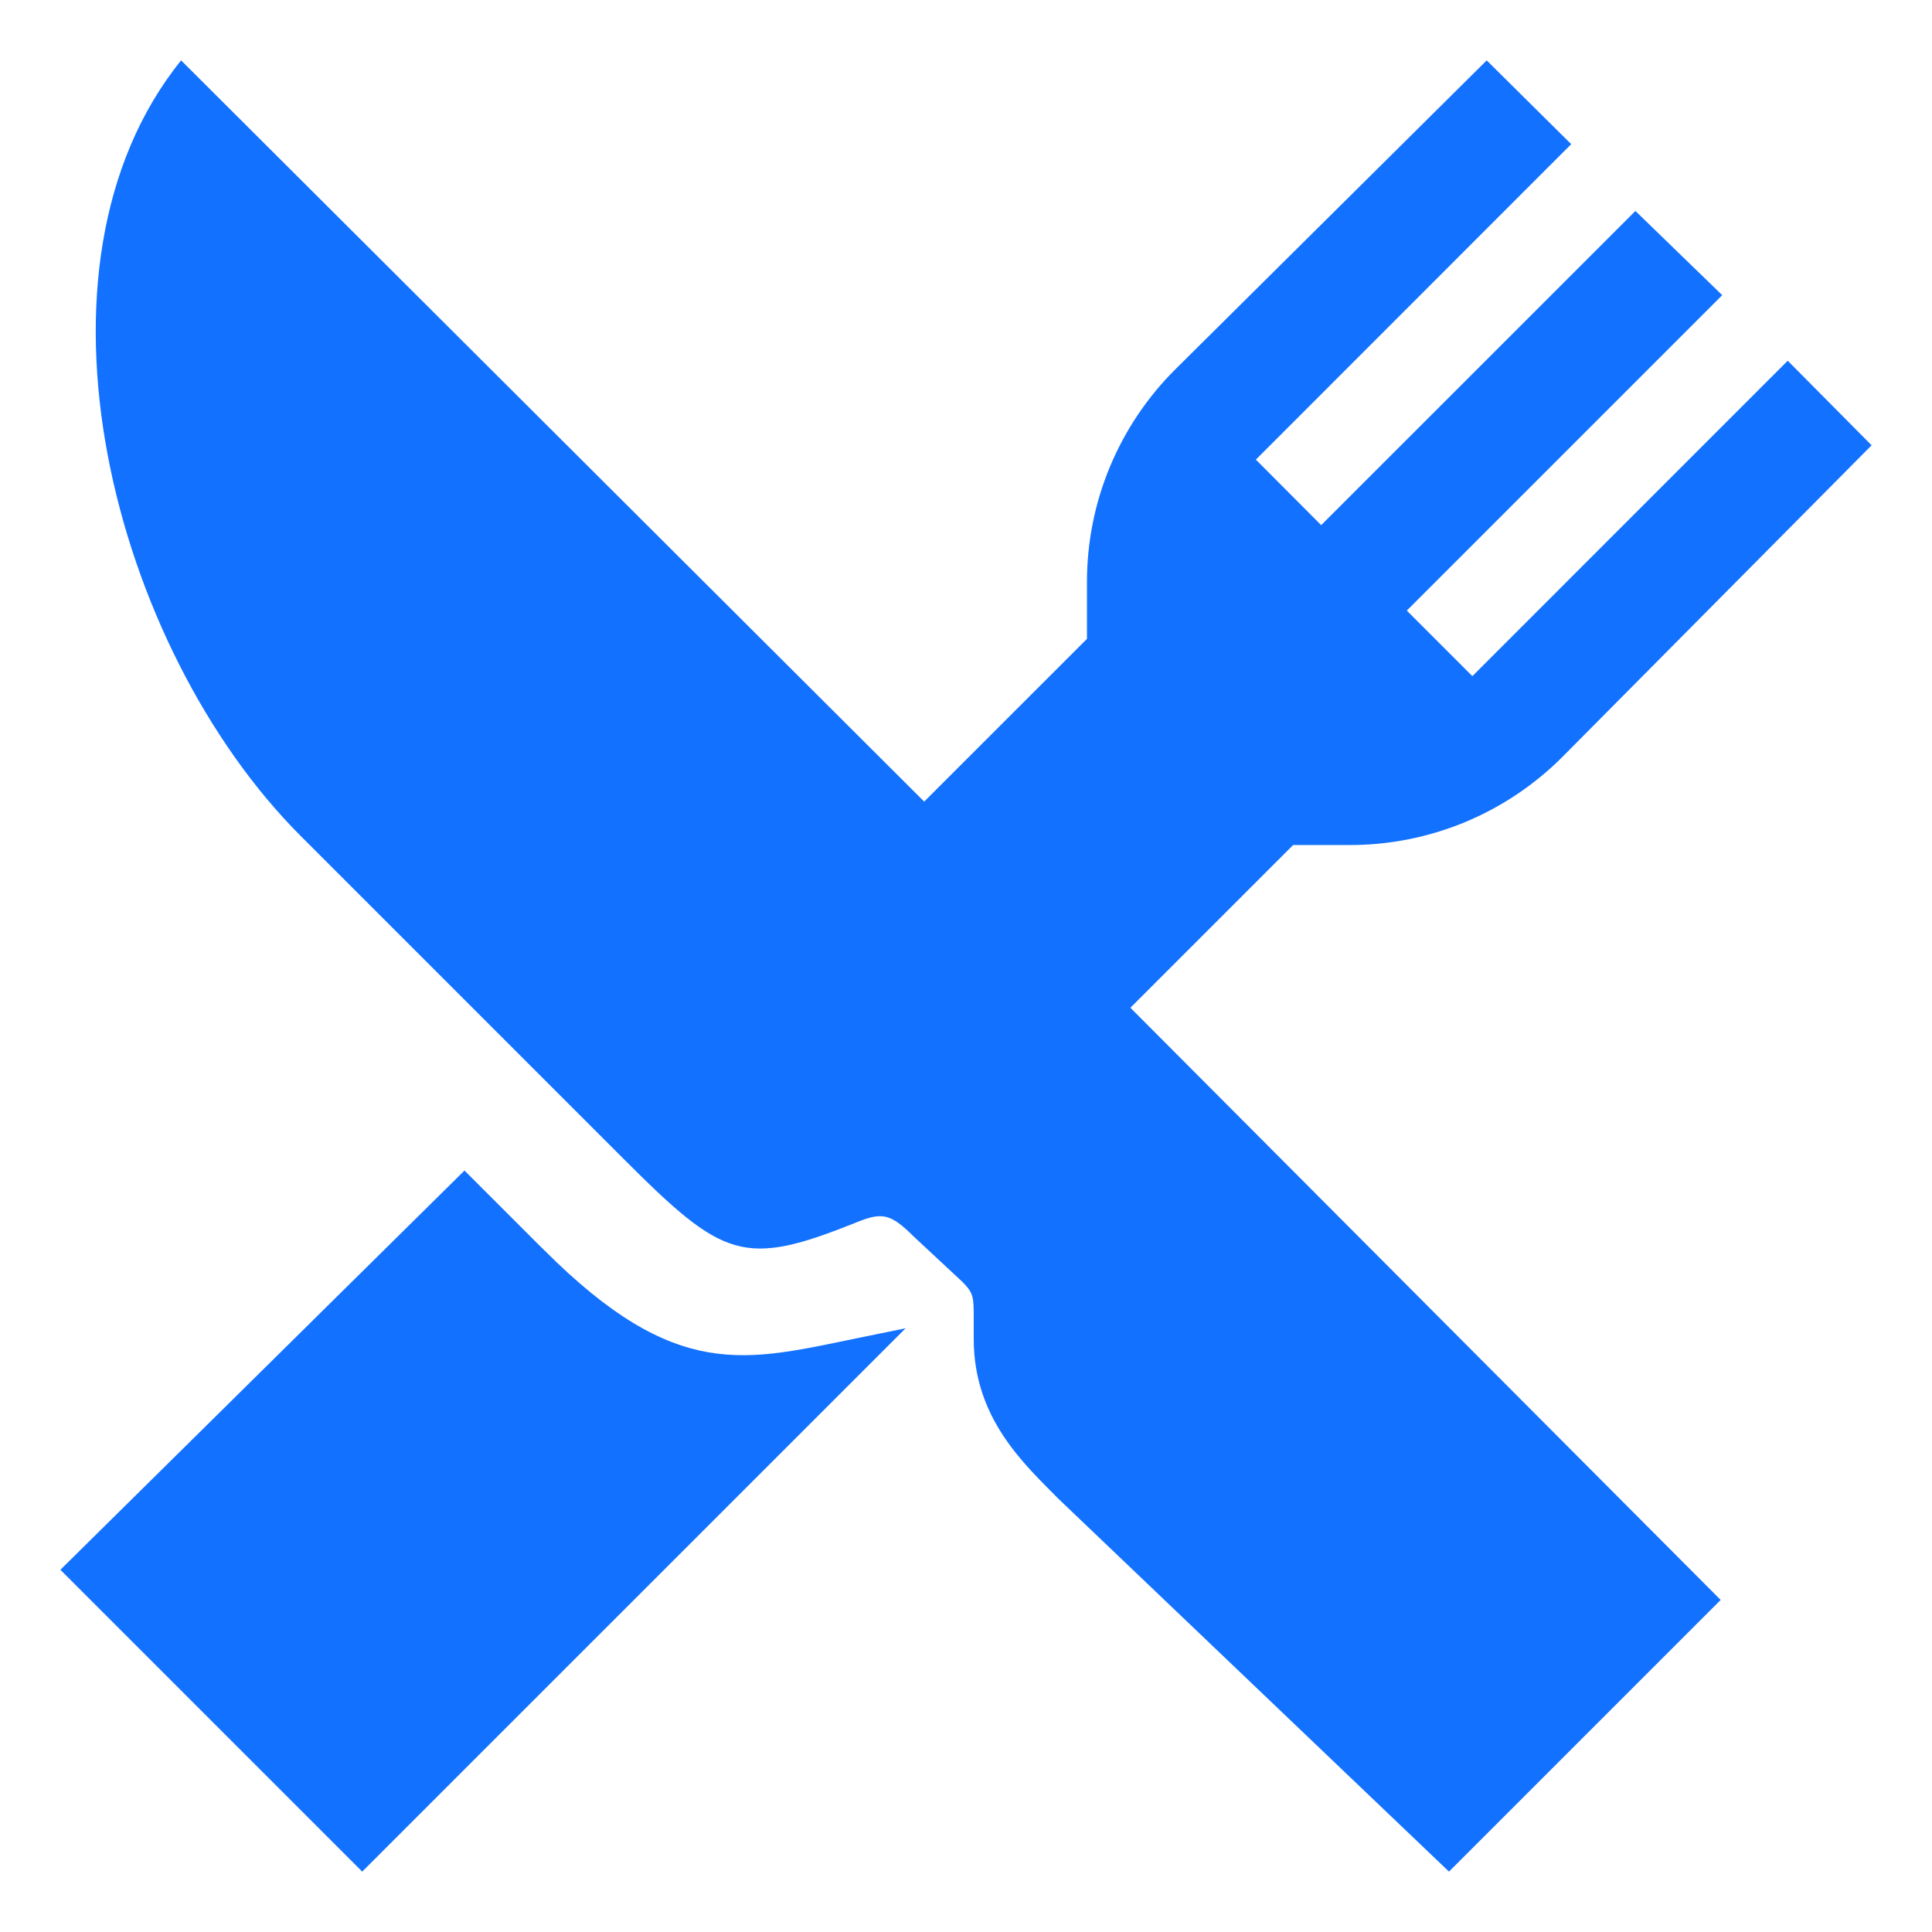
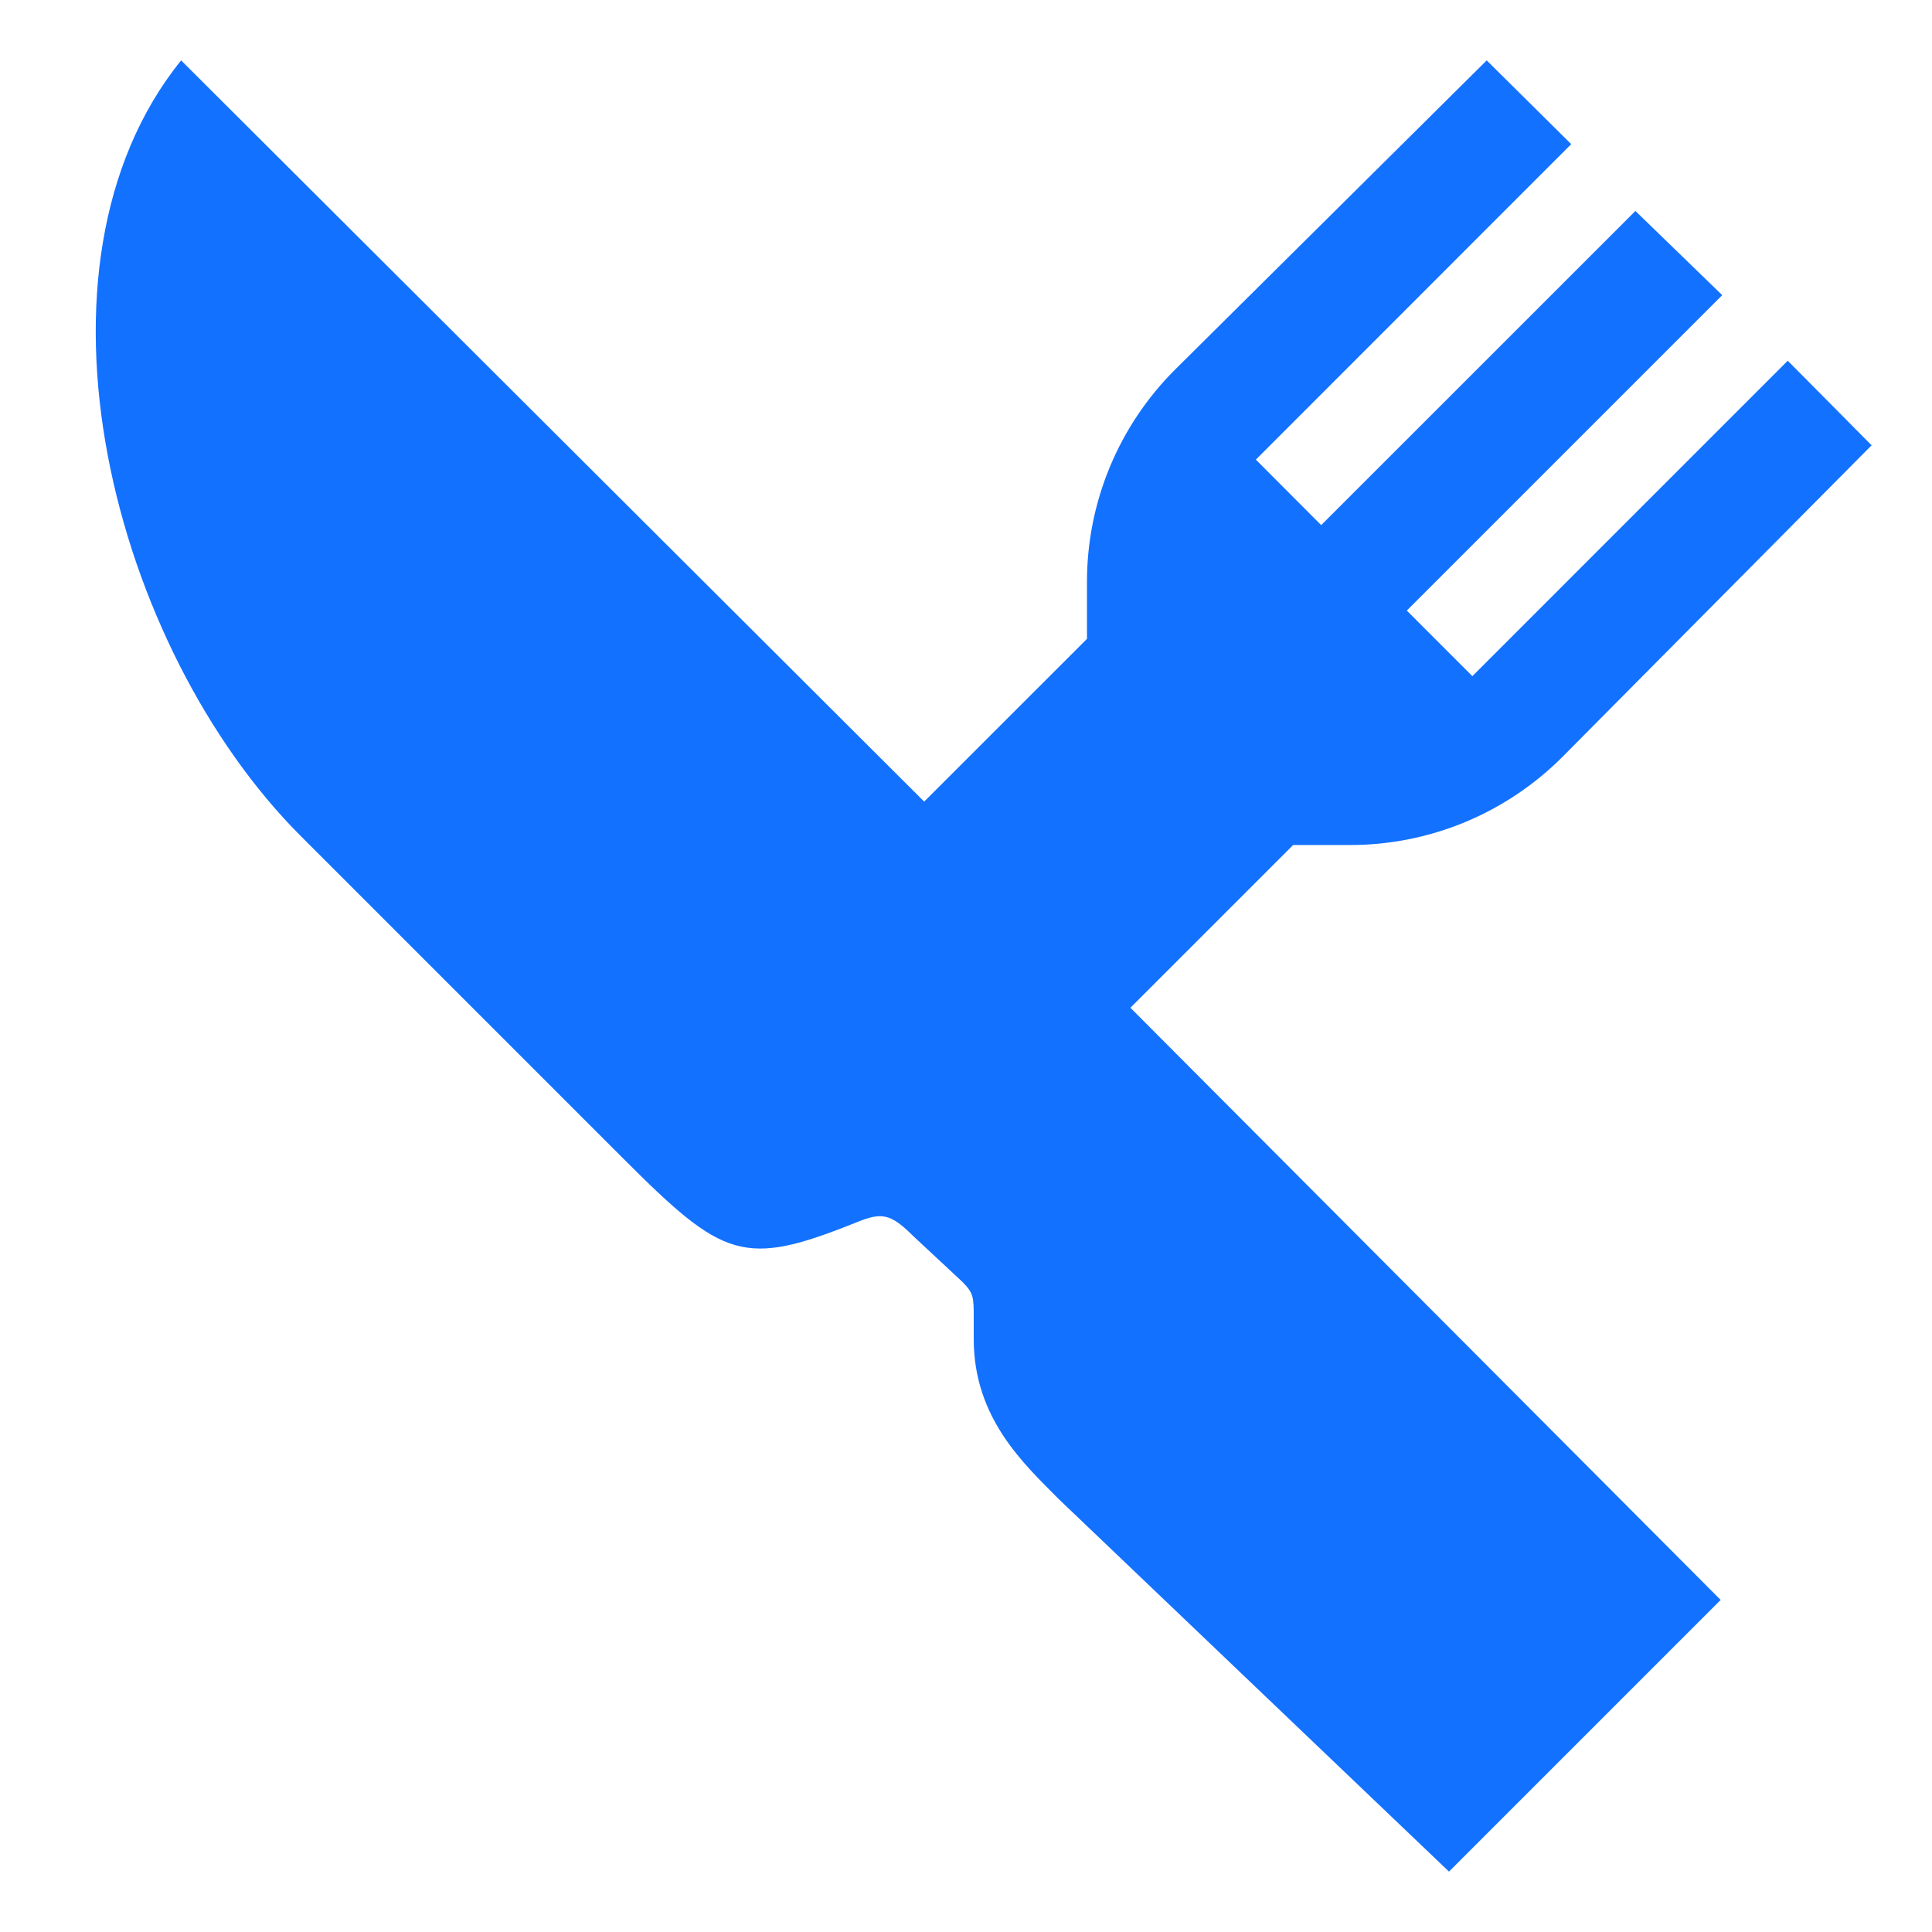
<svg xmlns="http://www.w3.org/2000/svg" width="31" height="31" viewBox="0 0 31 31" fill="none">
  <g id="ion:restaurant-sharp" clip-path="url(#clip0_1_162)">
    <path id="Vector" d="M20.749 13.559H21.649C22.286 13.561 22.916 13.436 23.504 13.193C24.092 12.949 24.626 12.591 25.075 12.14L30.031 7.145L28.685 5.788L23.625 10.849L22.573 9.797L27.634 4.736L26.241 3.385L21.199 8.426L20.151 7.375L25.211 2.313L23.855 0.969L18.86 5.925C18.409 6.373 18.051 6.907 17.807 7.495C17.563 8.084 17.439 8.714 17.441 9.351V10.251L14.829 12.862L2.906 0.969C0.225 4.291 1.808 10.396 4.826 13.415L10.003 18.592C11.611 20.2 11.93 20.343 13.753 19.609C14.146 19.451 14.289 19.469 14.655 19.835L15.443 20.569C15.62 20.751 15.624 20.804 15.624 21.151V21.487C15.624 22.763 16.44 23.497 16.978 24.044L23.25 30.031L27.609 25.672L18.138 16.17L20.749 13.559Z" fill="#1371FF" />
-     <path id="Vector_2" d="M13.767 21.469C11.961 21.839 10.854 22.18 8.736 20.063C8.702 20.029 8.667 19.996 8.633 19.962L7.453 18.782L0.969 25.188L5.812 30.031L14.531 21.313L13.767 21.469Z" fill="#1371FF" />
  </g>
  <defs>
    <clipPath id="clip0_1_162">
      <rect width="31" height="31" fill="white" />
    </clipPath>
  </defs>
</svg>